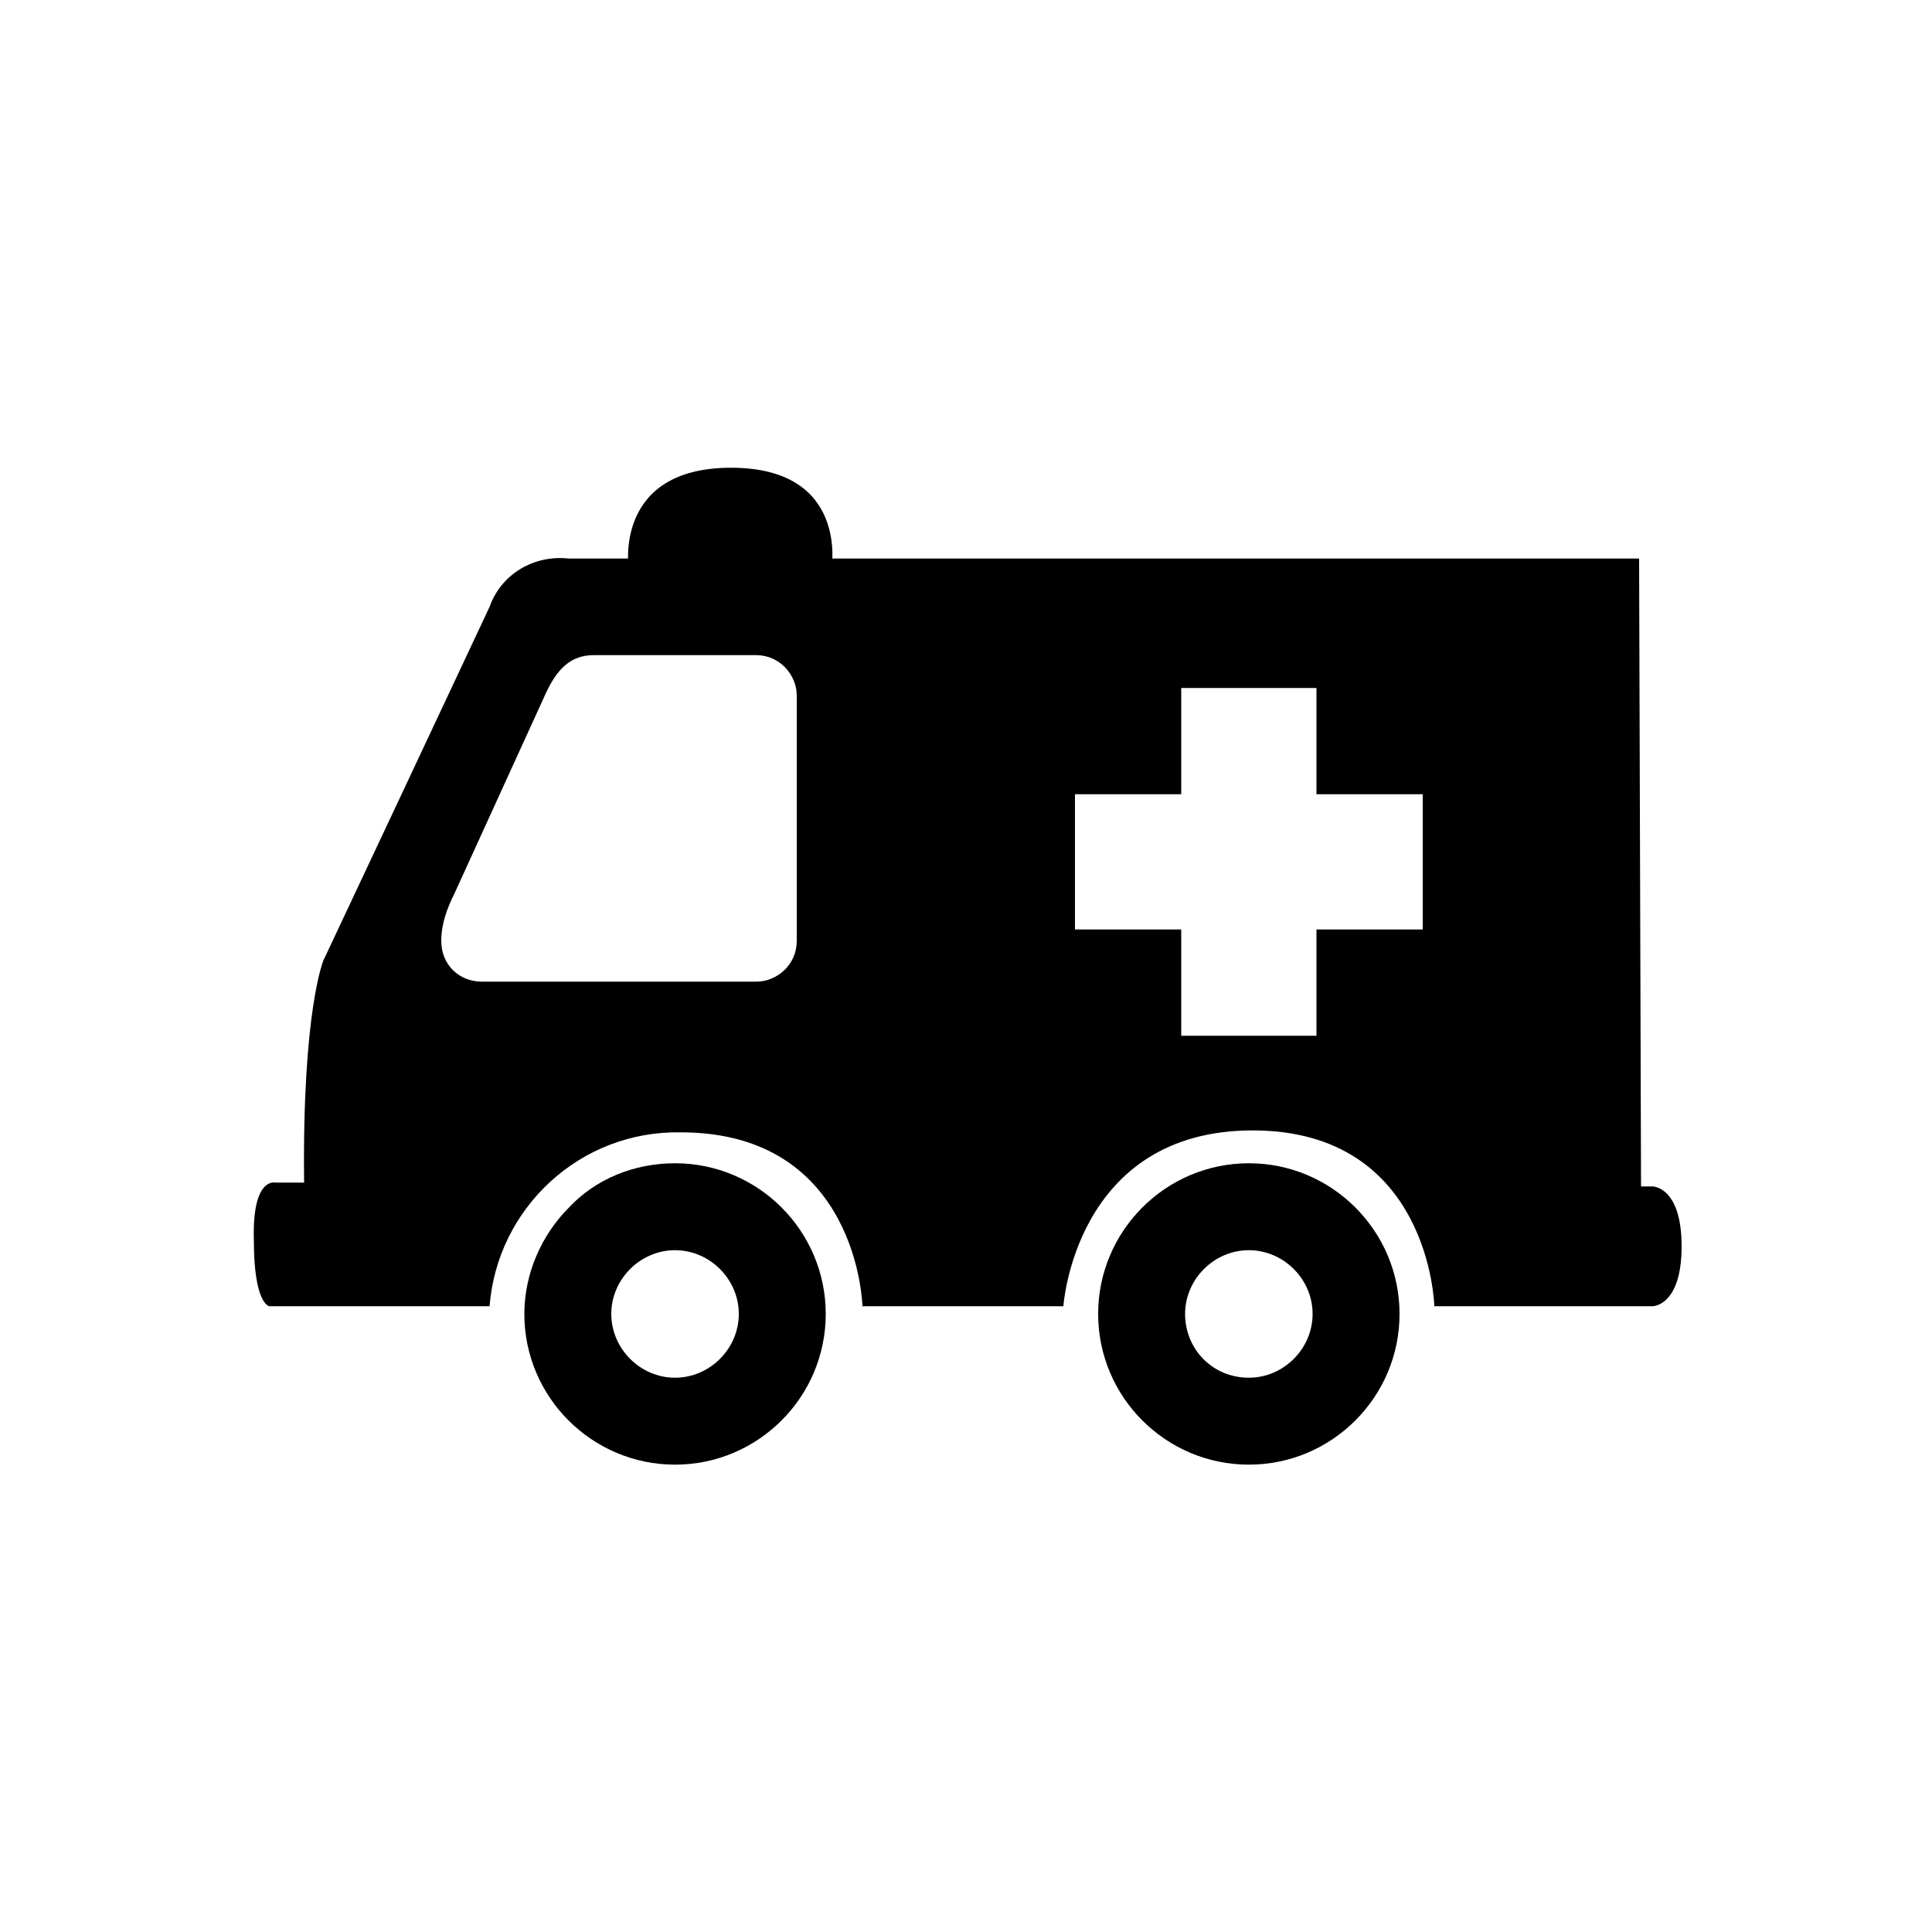
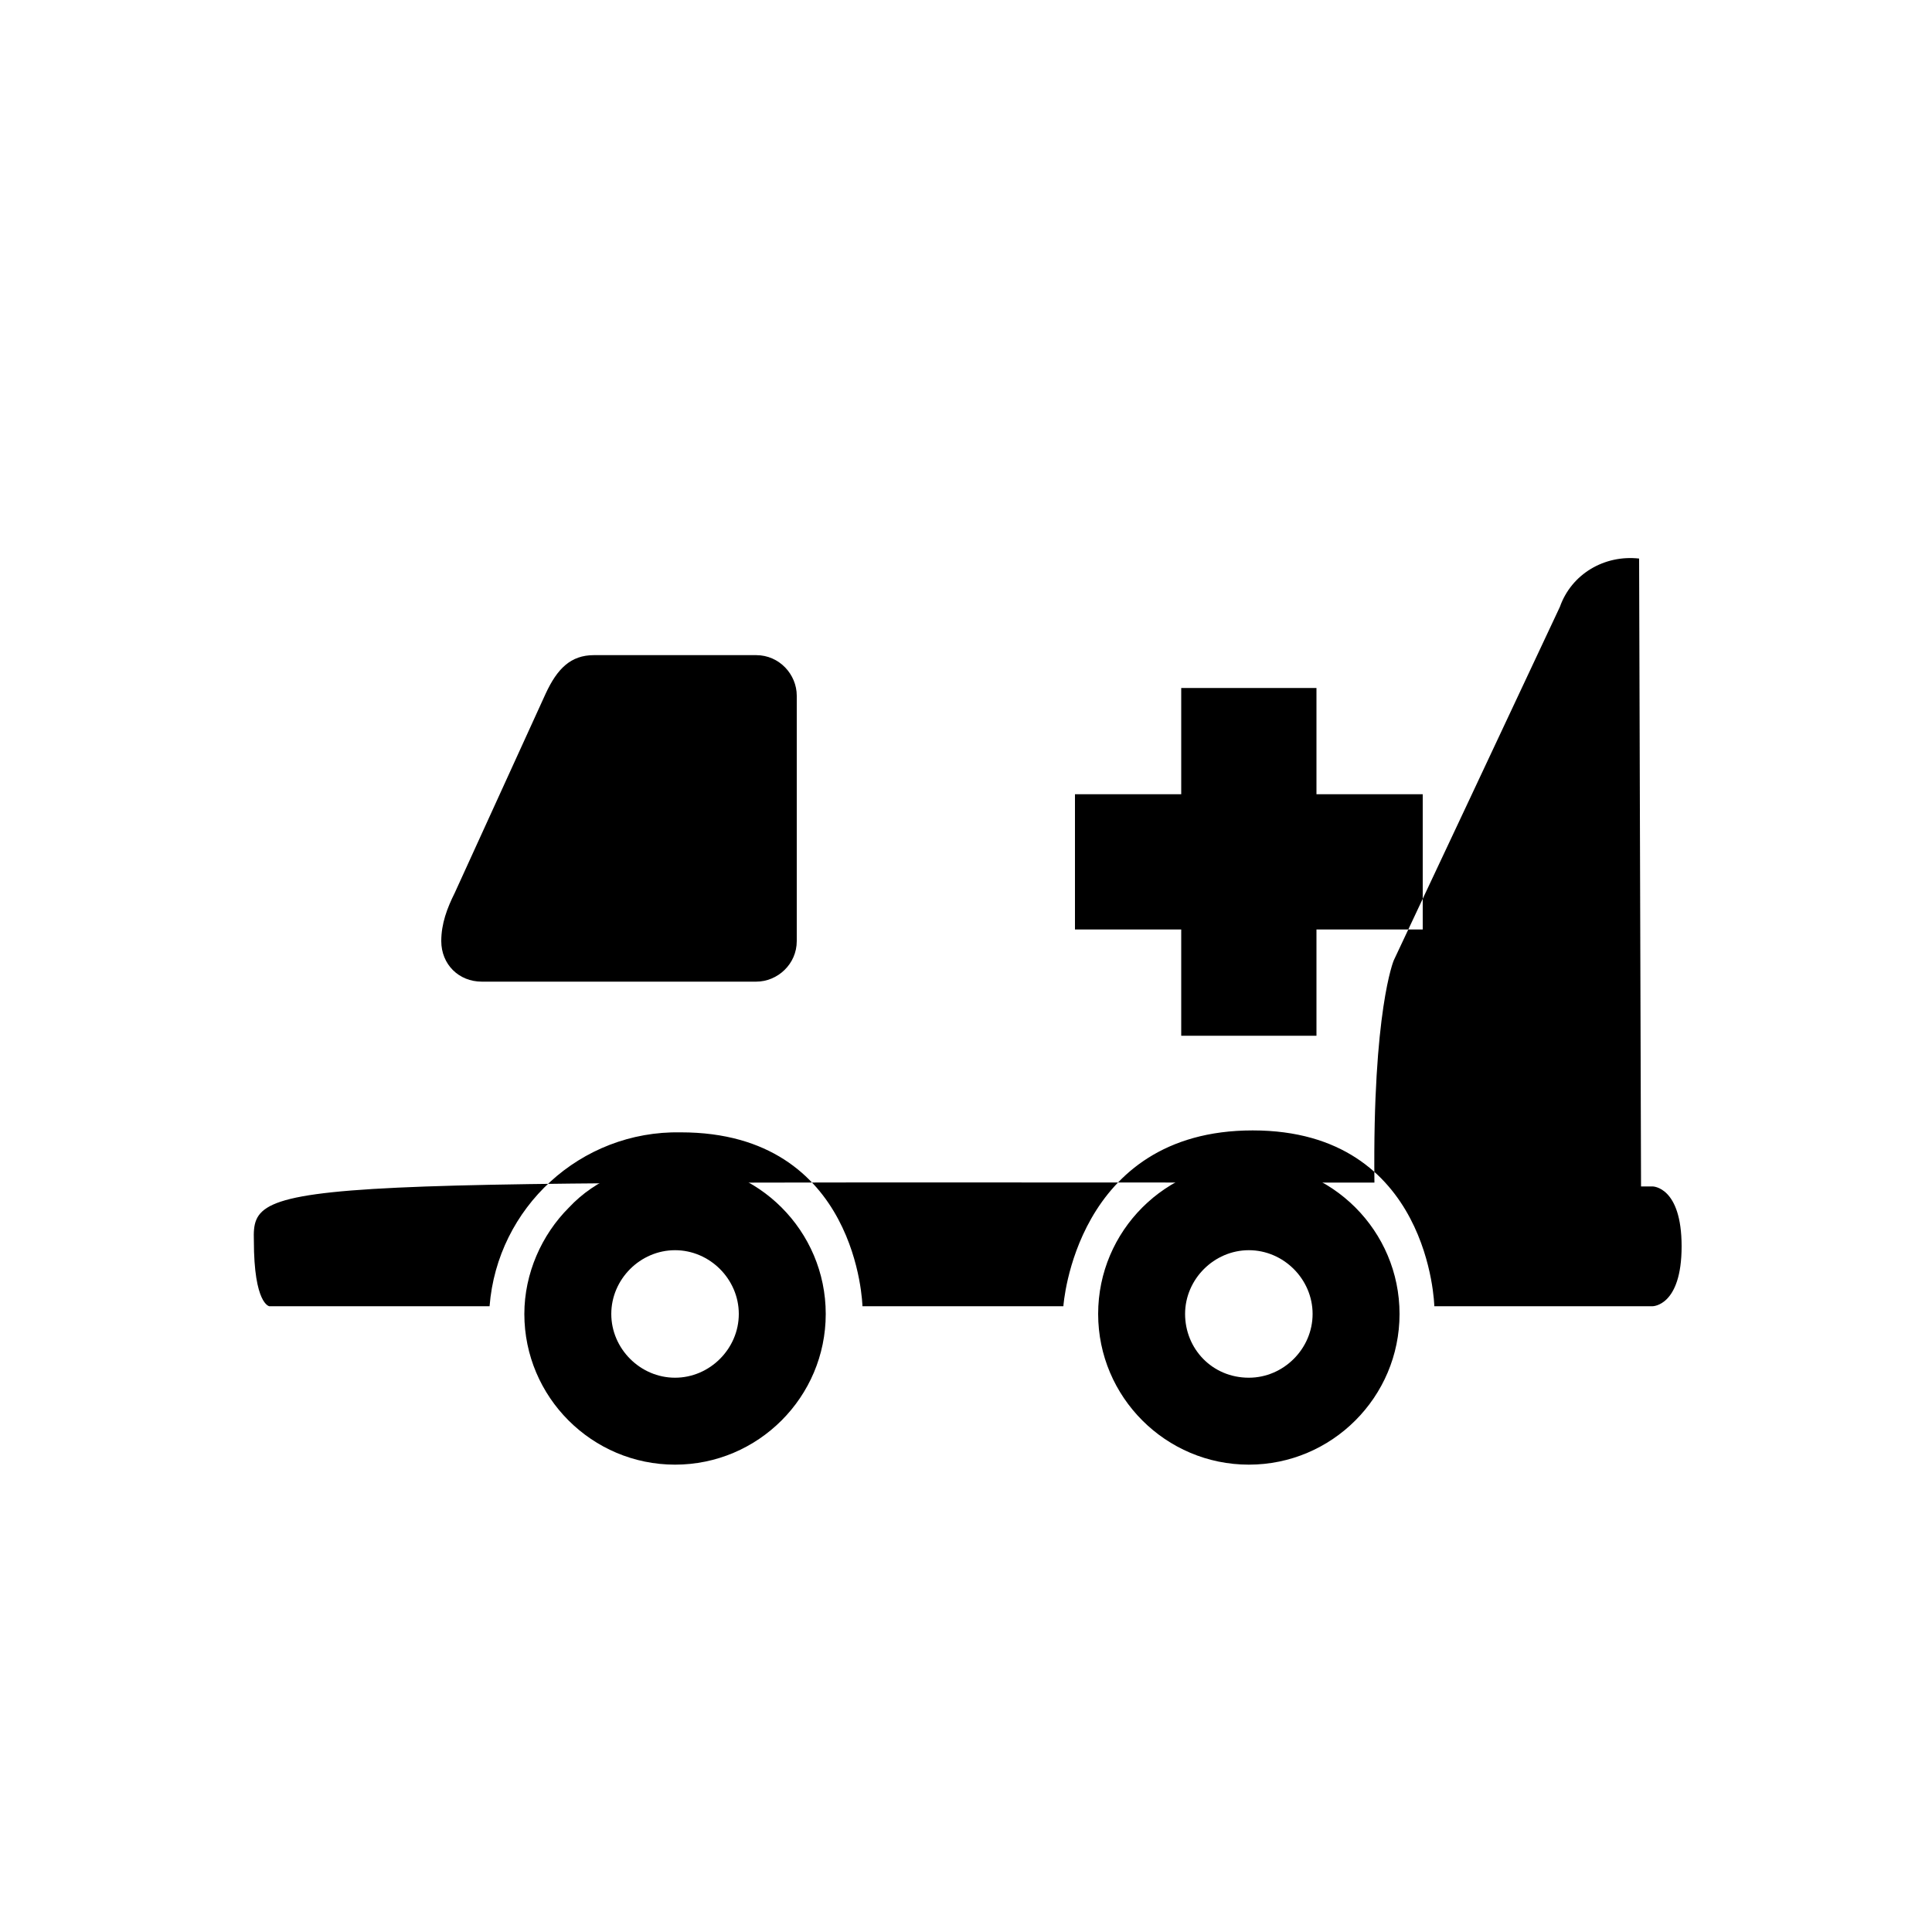
<svg xmlns="http://www.w3.org/2000/svg" version="1.1" id="emergencyServices" x="0px" y="0px" viewBox="0 0 100 100" style="enable-background:new 0 0 100 100;" xml:space="preserve">
  <g id="emergencyServices_1_" transform="translate(0.04 0.01)">
-     <path id="Path_286" d="M43,29.4c0,0,0.9-5.2-5.2-5.2s-5.3,5.2-5.3,5.2H43z" />
    <path id="Path_287" d="M61.3,68c0-1.8,1.5-3.3,3.3-3.3c1.8,0,3.3,1.5,3.3,3.3c0,1.8-1.5,3.3-3.3,3.3c0,0,0,0,0,0   C62.7,71.3,61.3,69.8,61.3,68L61.3,68 M56.8,68c0,4.3,3.5,7.8,7.8,7.8c4.3,0,7.8-3.5,7.8-7.8c0-4.3-3.5-7.8-7.8-7.8c0,0,0,0,0,0   C60.3,60.2,56.8,63.7,56.8,68" />
-     <path id="Path_288" d="M23.5,46.2c1-2.2,4.7-10.3,4.7-10.3c0.6-1.3,1.3-2,2.5-2h8.4c1.2,0,2.1,1,2.1,2.1v12.7c0,1.2-1,2.1-2.1,2.1   H24.9c-1.2,0-2.1-0.9-2.1-2.1C22.8,47.8,23.1,47,23.5,46.2 M55.6,41.1h5.5v-5.5h7v5.5h5.5v7h-5.5v5.5h-7v-5.5h-5.5L55.6,41.1z    M13.1,64.2c0,3.3,0.8,3.4,0.8,3.4h11.4c0.4-5.1,4.7-9.1,9.9-9c9.2,0,9.4,9,9.4,9h10.4c0,0,0.6-9.1,9.8-9.1s9.4,9.1,9.4,9.1h11.3   c0,0,1.5,0,1.5-3.1c0-3.1-1.5-3.1-1.5-3.1h-0.6l-0.1-32.5H29.4c-1.8-0.2-3.5,0.8-4.1,2.5c-1.4,3-8.6,18.3-8.6,18.3s-1.1,2.6-1,11.5   h-1.5C14.2,61.2,13,60.9,13.1,64.2" />
+     <path id="Path_288" d="M23.5,46.2c1-2.2,4.7-10.3,4.7-10.3c0.6-1.3,1.3-2,2.5-2h8.4c1.2,0,2.1,1,2.1,2.1v12.7c0,1.2-1,2.1-2.1,2.1   H24.9c-1.2,0-2.1-0.9-2.1-2.1C22.8,47.8,23.1,47,23.5,46.2 M55.6,41.1h5.5v-5.5h7v5.5h5.5v7h-5.5v5.5h-7v-5.5h-5.5L55.6,41.1z    M13.1,64.2c0,3.3,0.8,3.4,0.8,3.4h11.4c0.4-5.1,4.7-9.1,9.9-9c9.2,0,9.4,9,9.4,9h10.4c0,0,0.6-9.1,9.8-9.1s9.4,9.1,9.4,9.1h11.3   c0,0,1.5,0,1.5-3.1c0-3.1-1.5-3.1-1.5-3.1h-0.6l-0.1-32.5c-1.8-0.2-3.5,0.8-4.1,2.5c-1.4,3-8.6,18.3-8.6,18.3s-1.1,2.6-1,11.5   h-1.5C14.2,61.2,13,60.9,13.1,64.2" />
    <path id="Path_289" d="M31.6,68c0-1.8,1.5-3.3,3.3-3.3c1.8,0,3.3,1.5,3.3,3.3c0,1.8-1.5,3.3-3.3,3.3c0,0,0,0,0,0   C33.1,71.3,31.6,69.8,31.6,68 M27.1,68c0,4.3,3.5,7.8,7.8,7.8c4.3,0,7.8-3.5,7.8-7.8c0-4.3-3.5-7.8-7.8-7.8c-2.1,0-4.1,0.8-5.5,2.3   C28,63.9,27.1,65.9,27.1,68" />
  </g>
</svg>